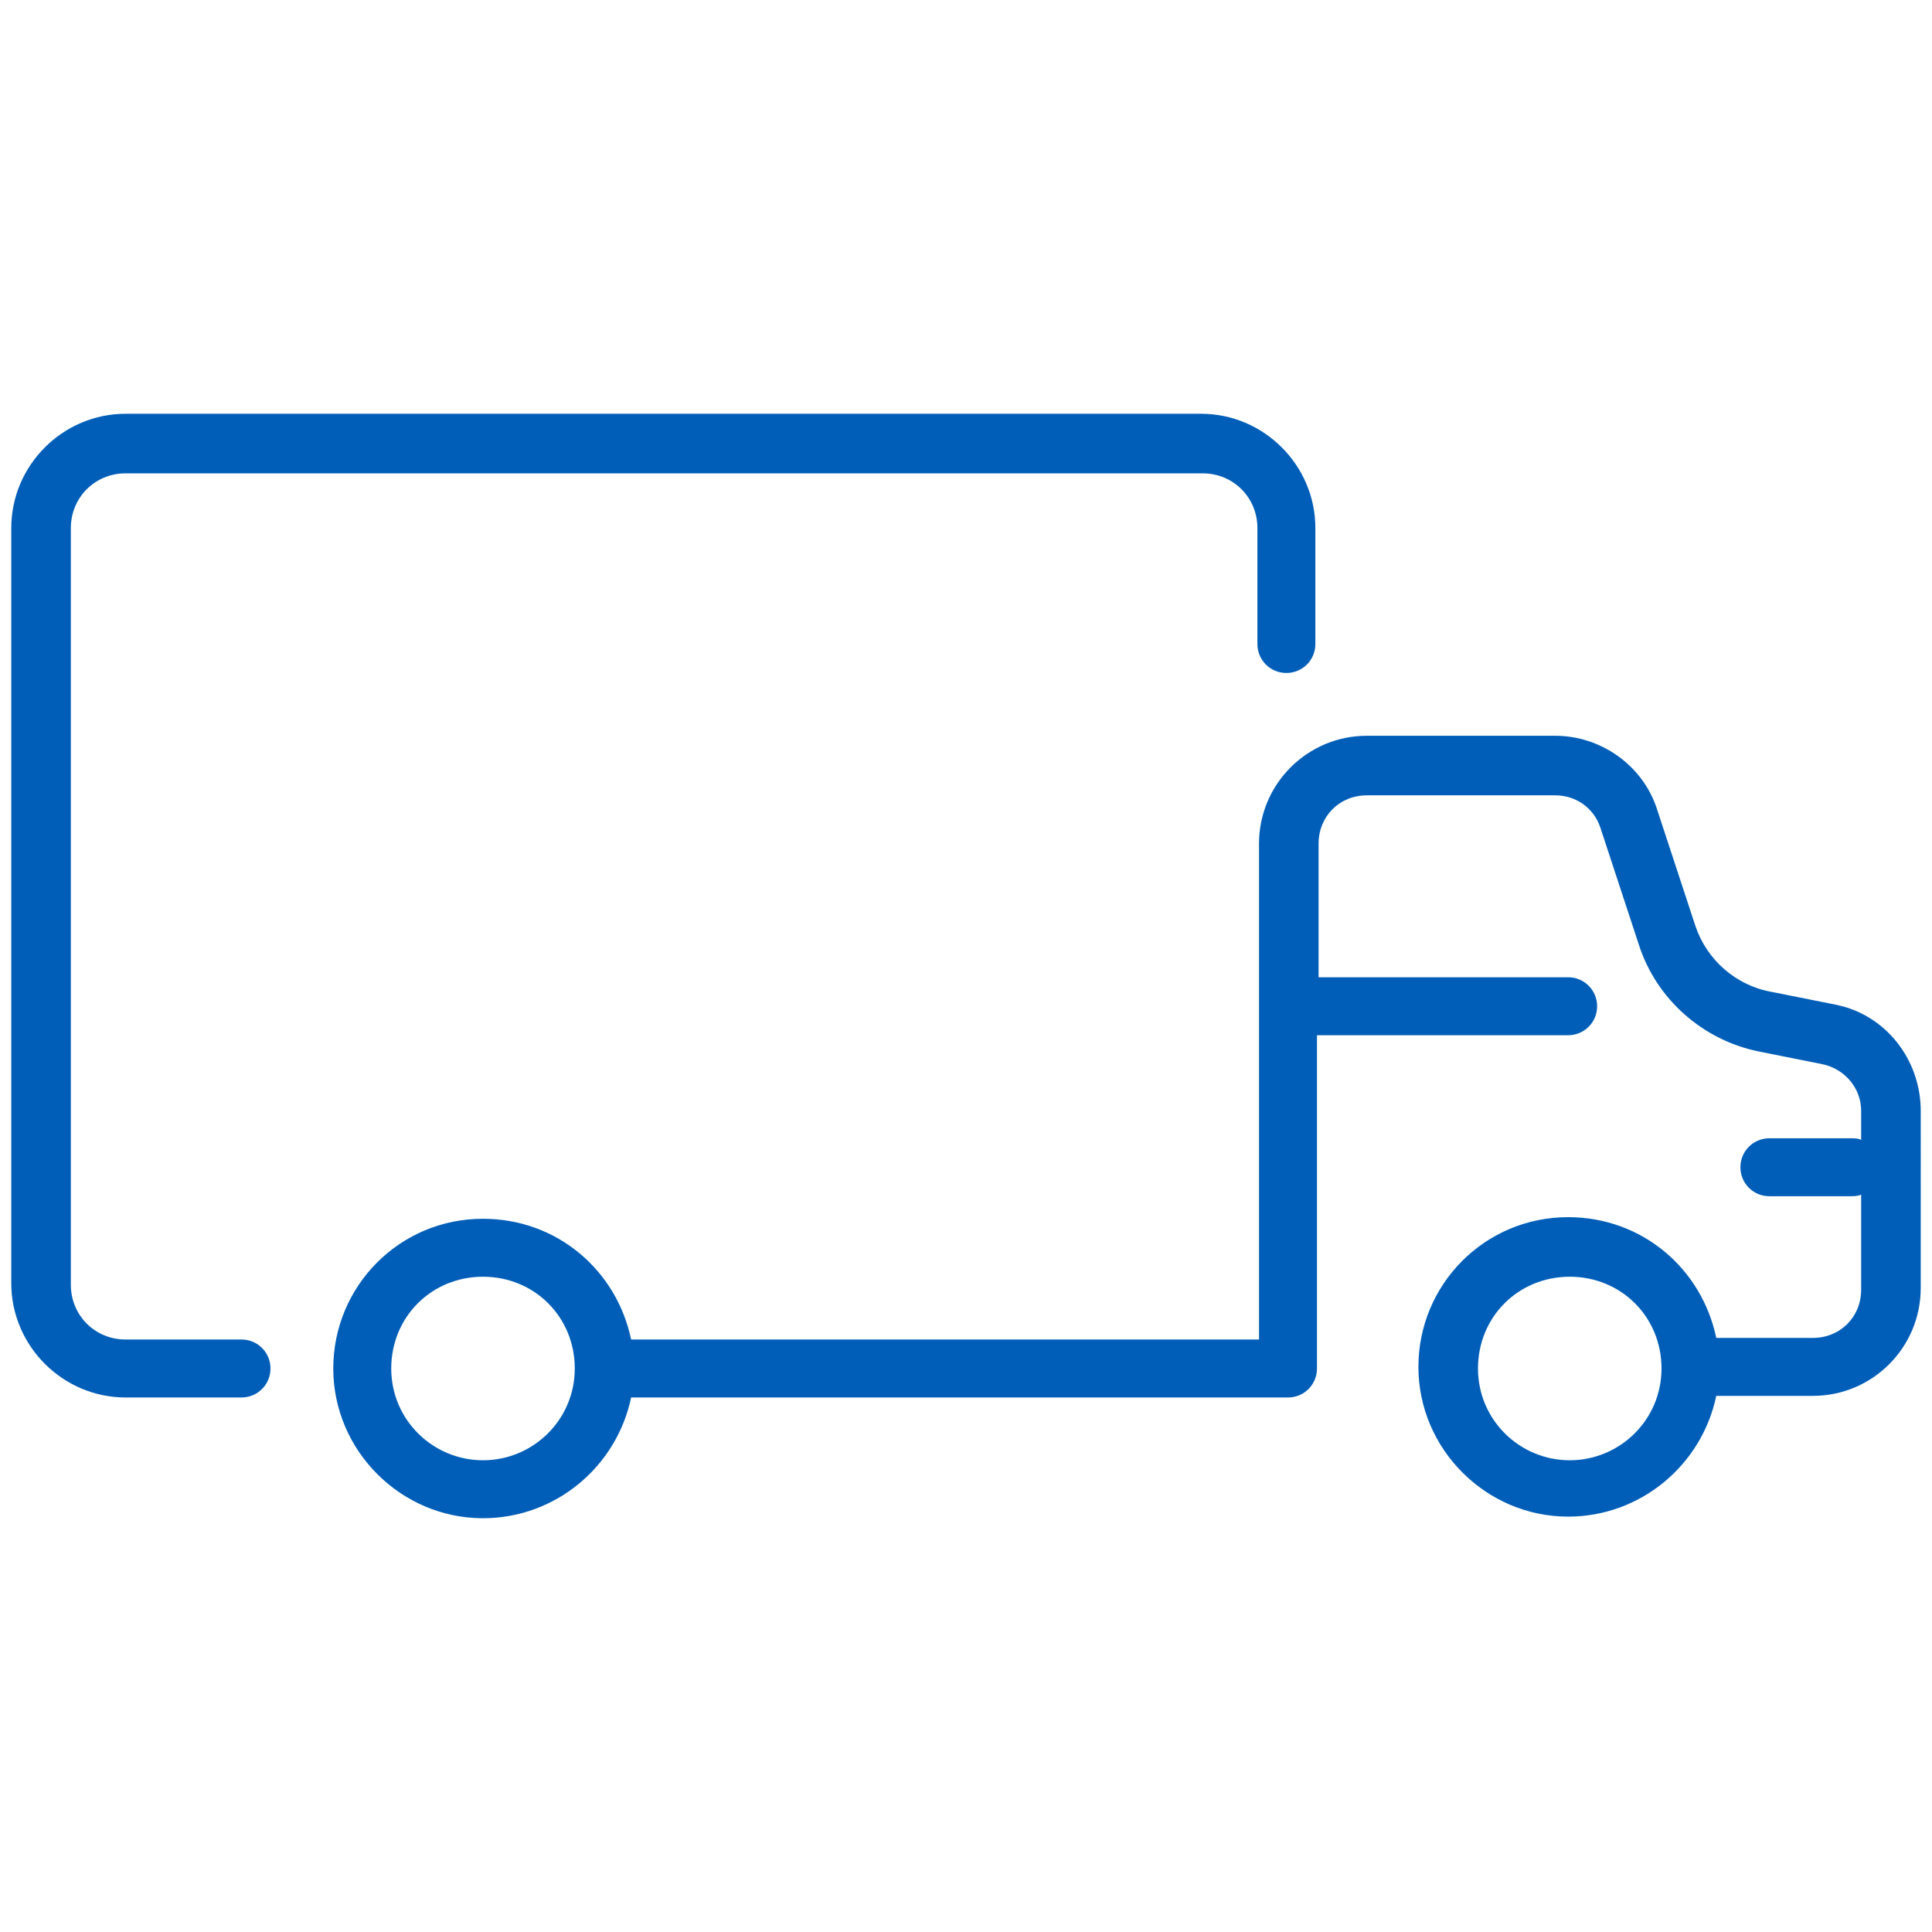
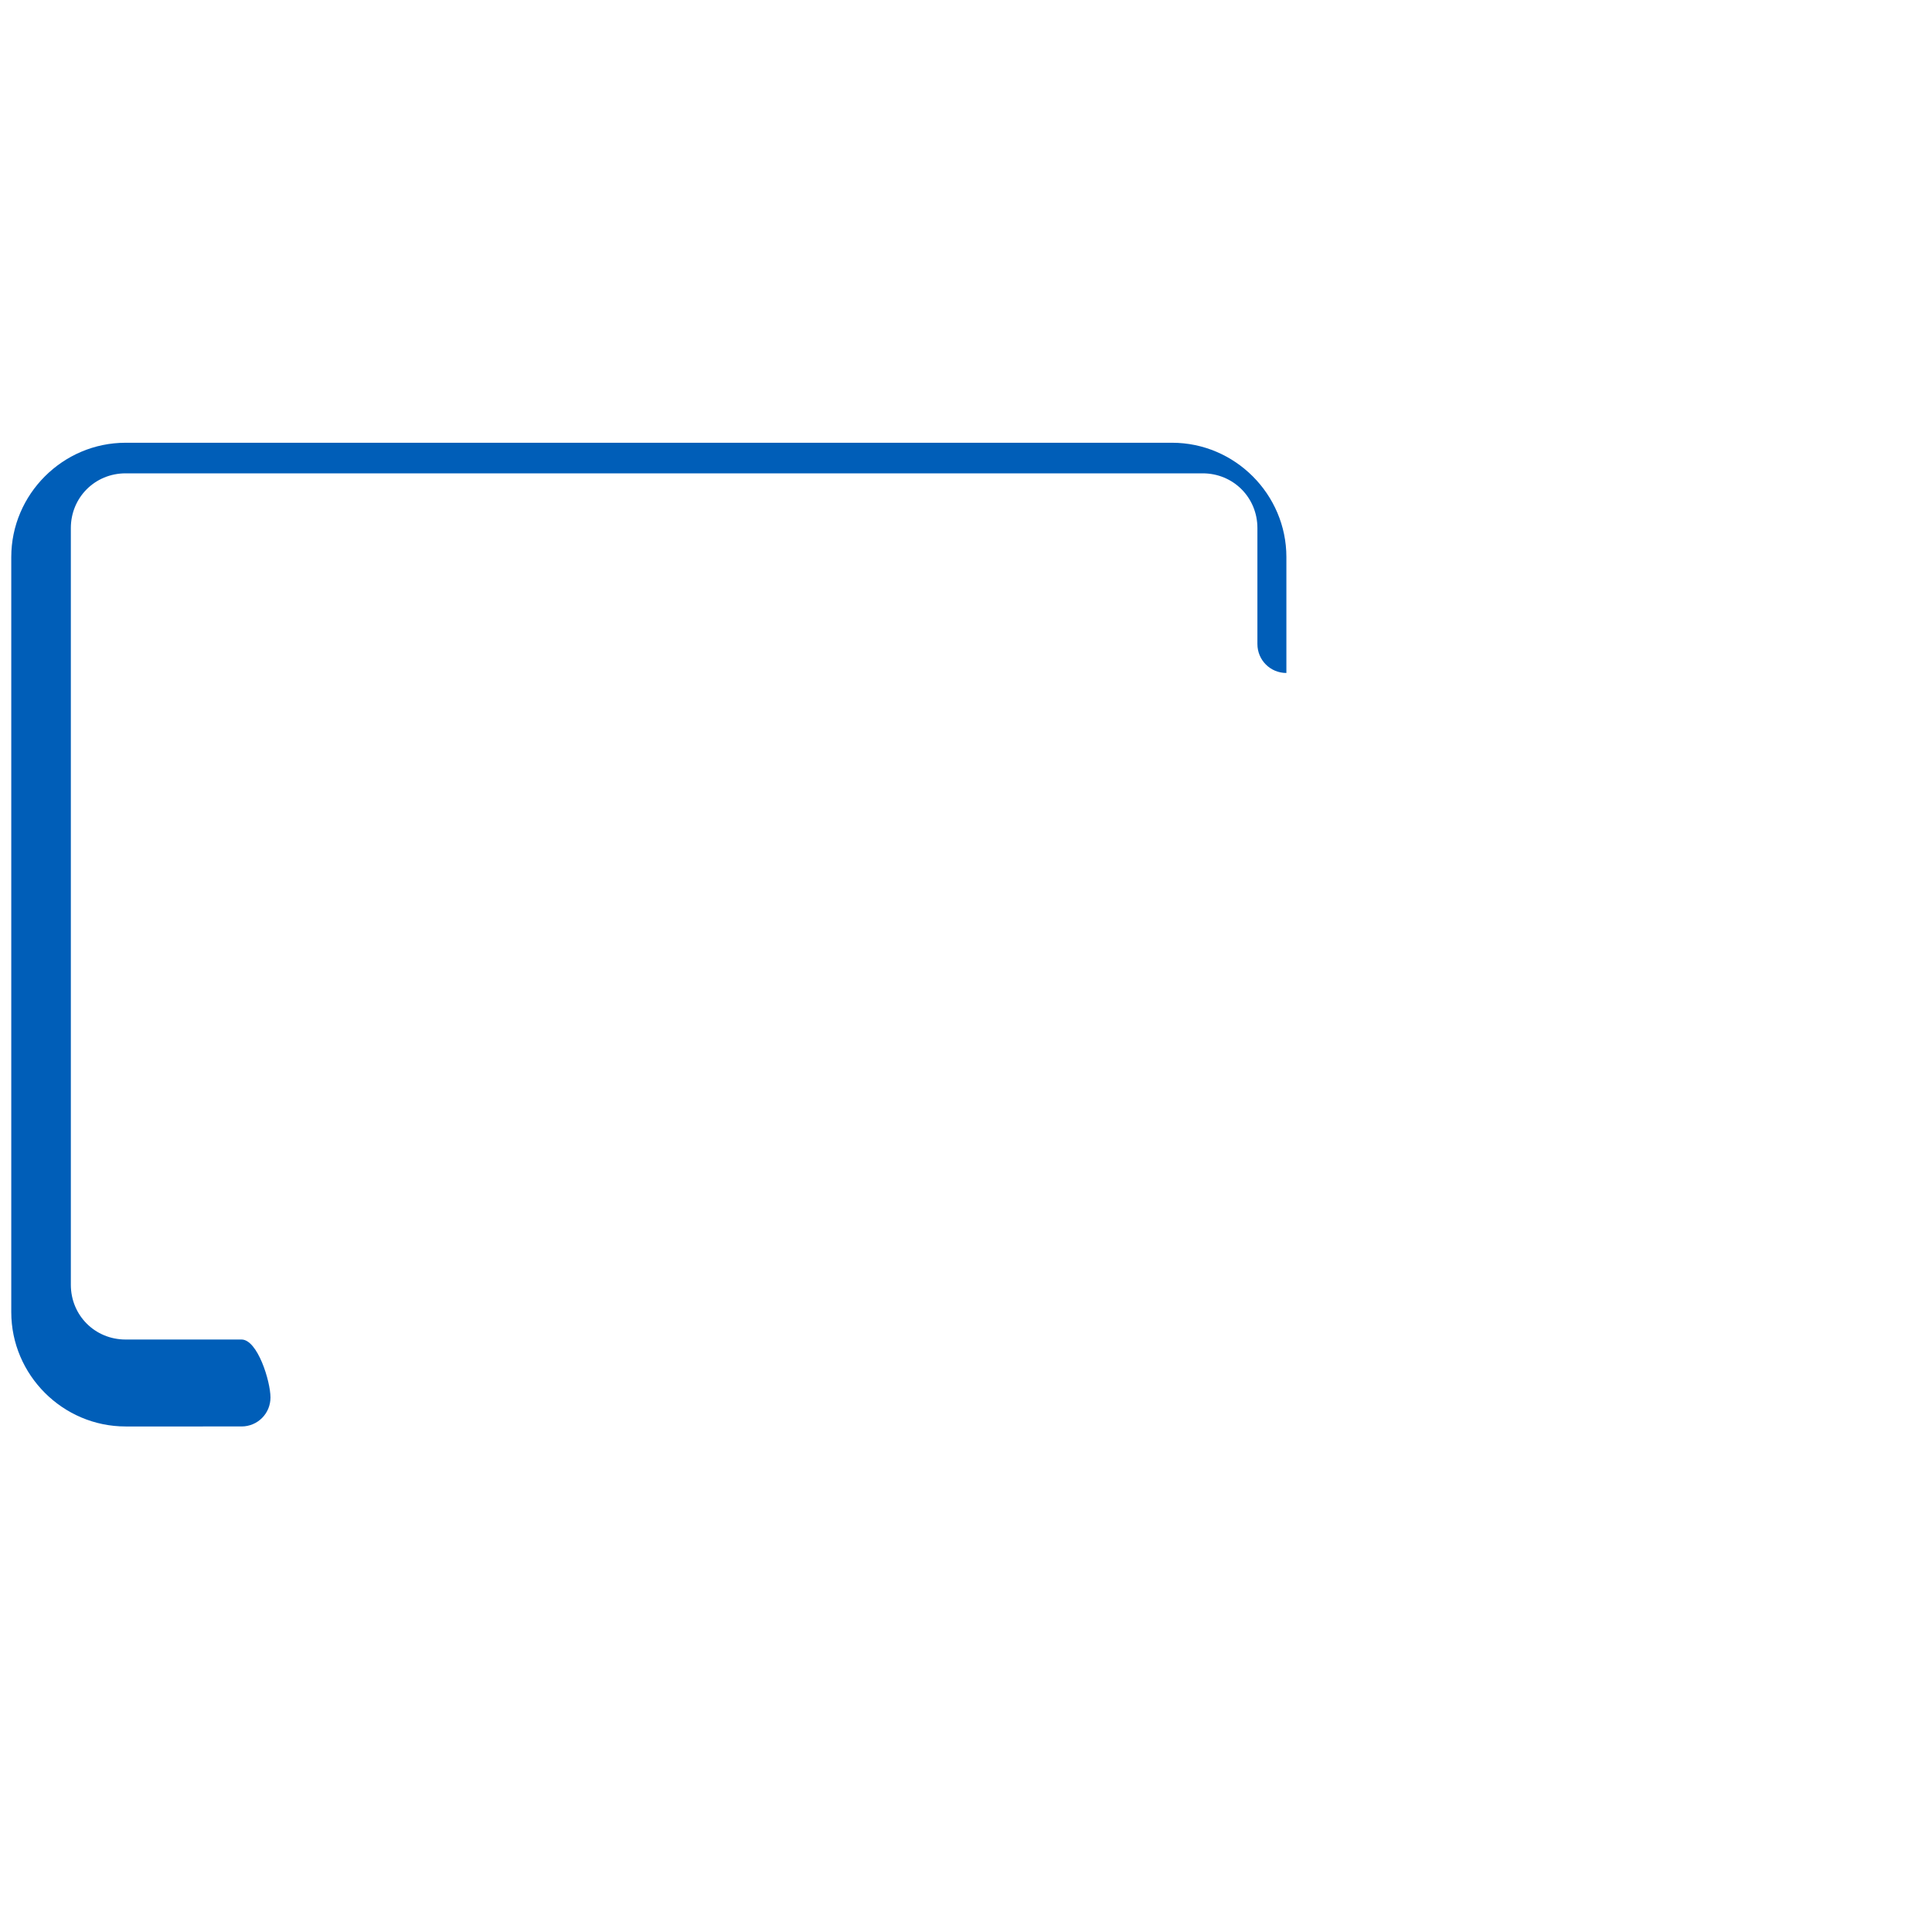
<svg xmlns="http://www.w3.org/2000/svg" version="1.1" id="Van" x="0px" y="0px" viewBox="0 0 120 120" style="enable-background:new 0 0 120 120;" xml:space="preserve">
  <style type="text/css">
	.st0{fill:#005EB8;}
</style>
  <g>
-     <path class="st0" d="M114,62.4l-4-0.8c-2.2-0.4-4-2-4.7-4.1l-2.4-7.3c-0.9-2.7-3.5-4.5-6.3-4.5H84.9c-3.7,0-6.7,3-6.7,6.7v30.8h-39   c-0.9-4.3-4.6-7.5-9.2-7.5c-5.2,0-9.3,4.2-9.3,9.3s4.2,9.3,9.3,9.3c4.5,0,8.3-3.2,9.2-7.5H80c1,0,1.8-0.8,1.8-1.8V64.3h15.6   c1,0,1.8-0.8,1.8-1.8s-0.8-1.8-1.8-1.8H81.9v-8.3c0-1.7,1.3-3,3-3h11.7c1.3,0,2.4,0.8,2.8,2l2.4,7.3c1.1,3.4,4,5.9,7.4,6.6l4,0.8   c1.4,0.3,2.4,1.5,2.4,2.9v1.8c-0.2-0.1-0.4-0.1-0.7-0.1h-5c-1,0-1.8,0.8-1.8,1.8s0.8,1.8,1.8,1.8h5c0.2,0,0.5,0,0.7-0.1v5.9   c0,1.7-1.3,3-3,3h-6c-0.9-4.3-4.6-7.5-9.2-7.5c-5.2,0-9.3,4.2-9.3,9.3s4.2,9.3,9.3,9.3c4.5,0,8.3-3.2,9.2-7.5h6   c3.7,0,6.7-3,6.7-6.7V69C119.3,65.8,117.1,63,114,62.4z M30,90.7c-3.1,0-5.7-2.5-5.7-5.7s2.5-5.7,5.7-5.7s5.7,2.5,5.7,5.7   S33.1,90.7,30,90.7z M97.5,90.7c-3.1,0-5.7-2.5-5.7-5.7s2.5-5.7,5.7-5.7s5.7,2.5,5.7,5.7S100.6,90.7,97.5,90.7z" />
-     <path class="st0" d="M15,83.2H7.8c-1.9,0-3.4-1.5-3.4-3.4V32.8c0-1.9,1.5-3.4,3.4-3.4h66.9c1.9,0,3.4,1.5,3.4,3.4V40   c0,1,0.8,1.8,1.8,1.8s1.8-0.8,1.8-1.8v-7.2c0-3.9-3.2-7.1-7.1-7.1H7.8c-3.9,0-7.1,3.2-7.1,7.1v46.9c0,3.9,3.2,7.1,7.1,7.1H15   c1,0,1.8-0.8,1.8-1.8S16,83.2,15,83.2z" />
+     <path class="st0" d="M15,83.2H7.8c-1.9,0-3.4-1.5-3.4-3.4V32.8c0-1.9,1.5-3.4,3.4-3.4h66.9c1.9,0,3.4,1.5,3.4,3.4V40   c0,1,0.8,1.8,1.8,1.8v-7.2c0-3.9-3.2-7.1-7.1-7.1H7.8c-3.9,0-7.1,3.2-7.1,7.1v46.9c0,3.9,3.2,7.1,7.1,7.1H15   c1,0,1.8-0.8,1.8-1.8S16,83.2,15,83.2z" />
  </g>
</svg>